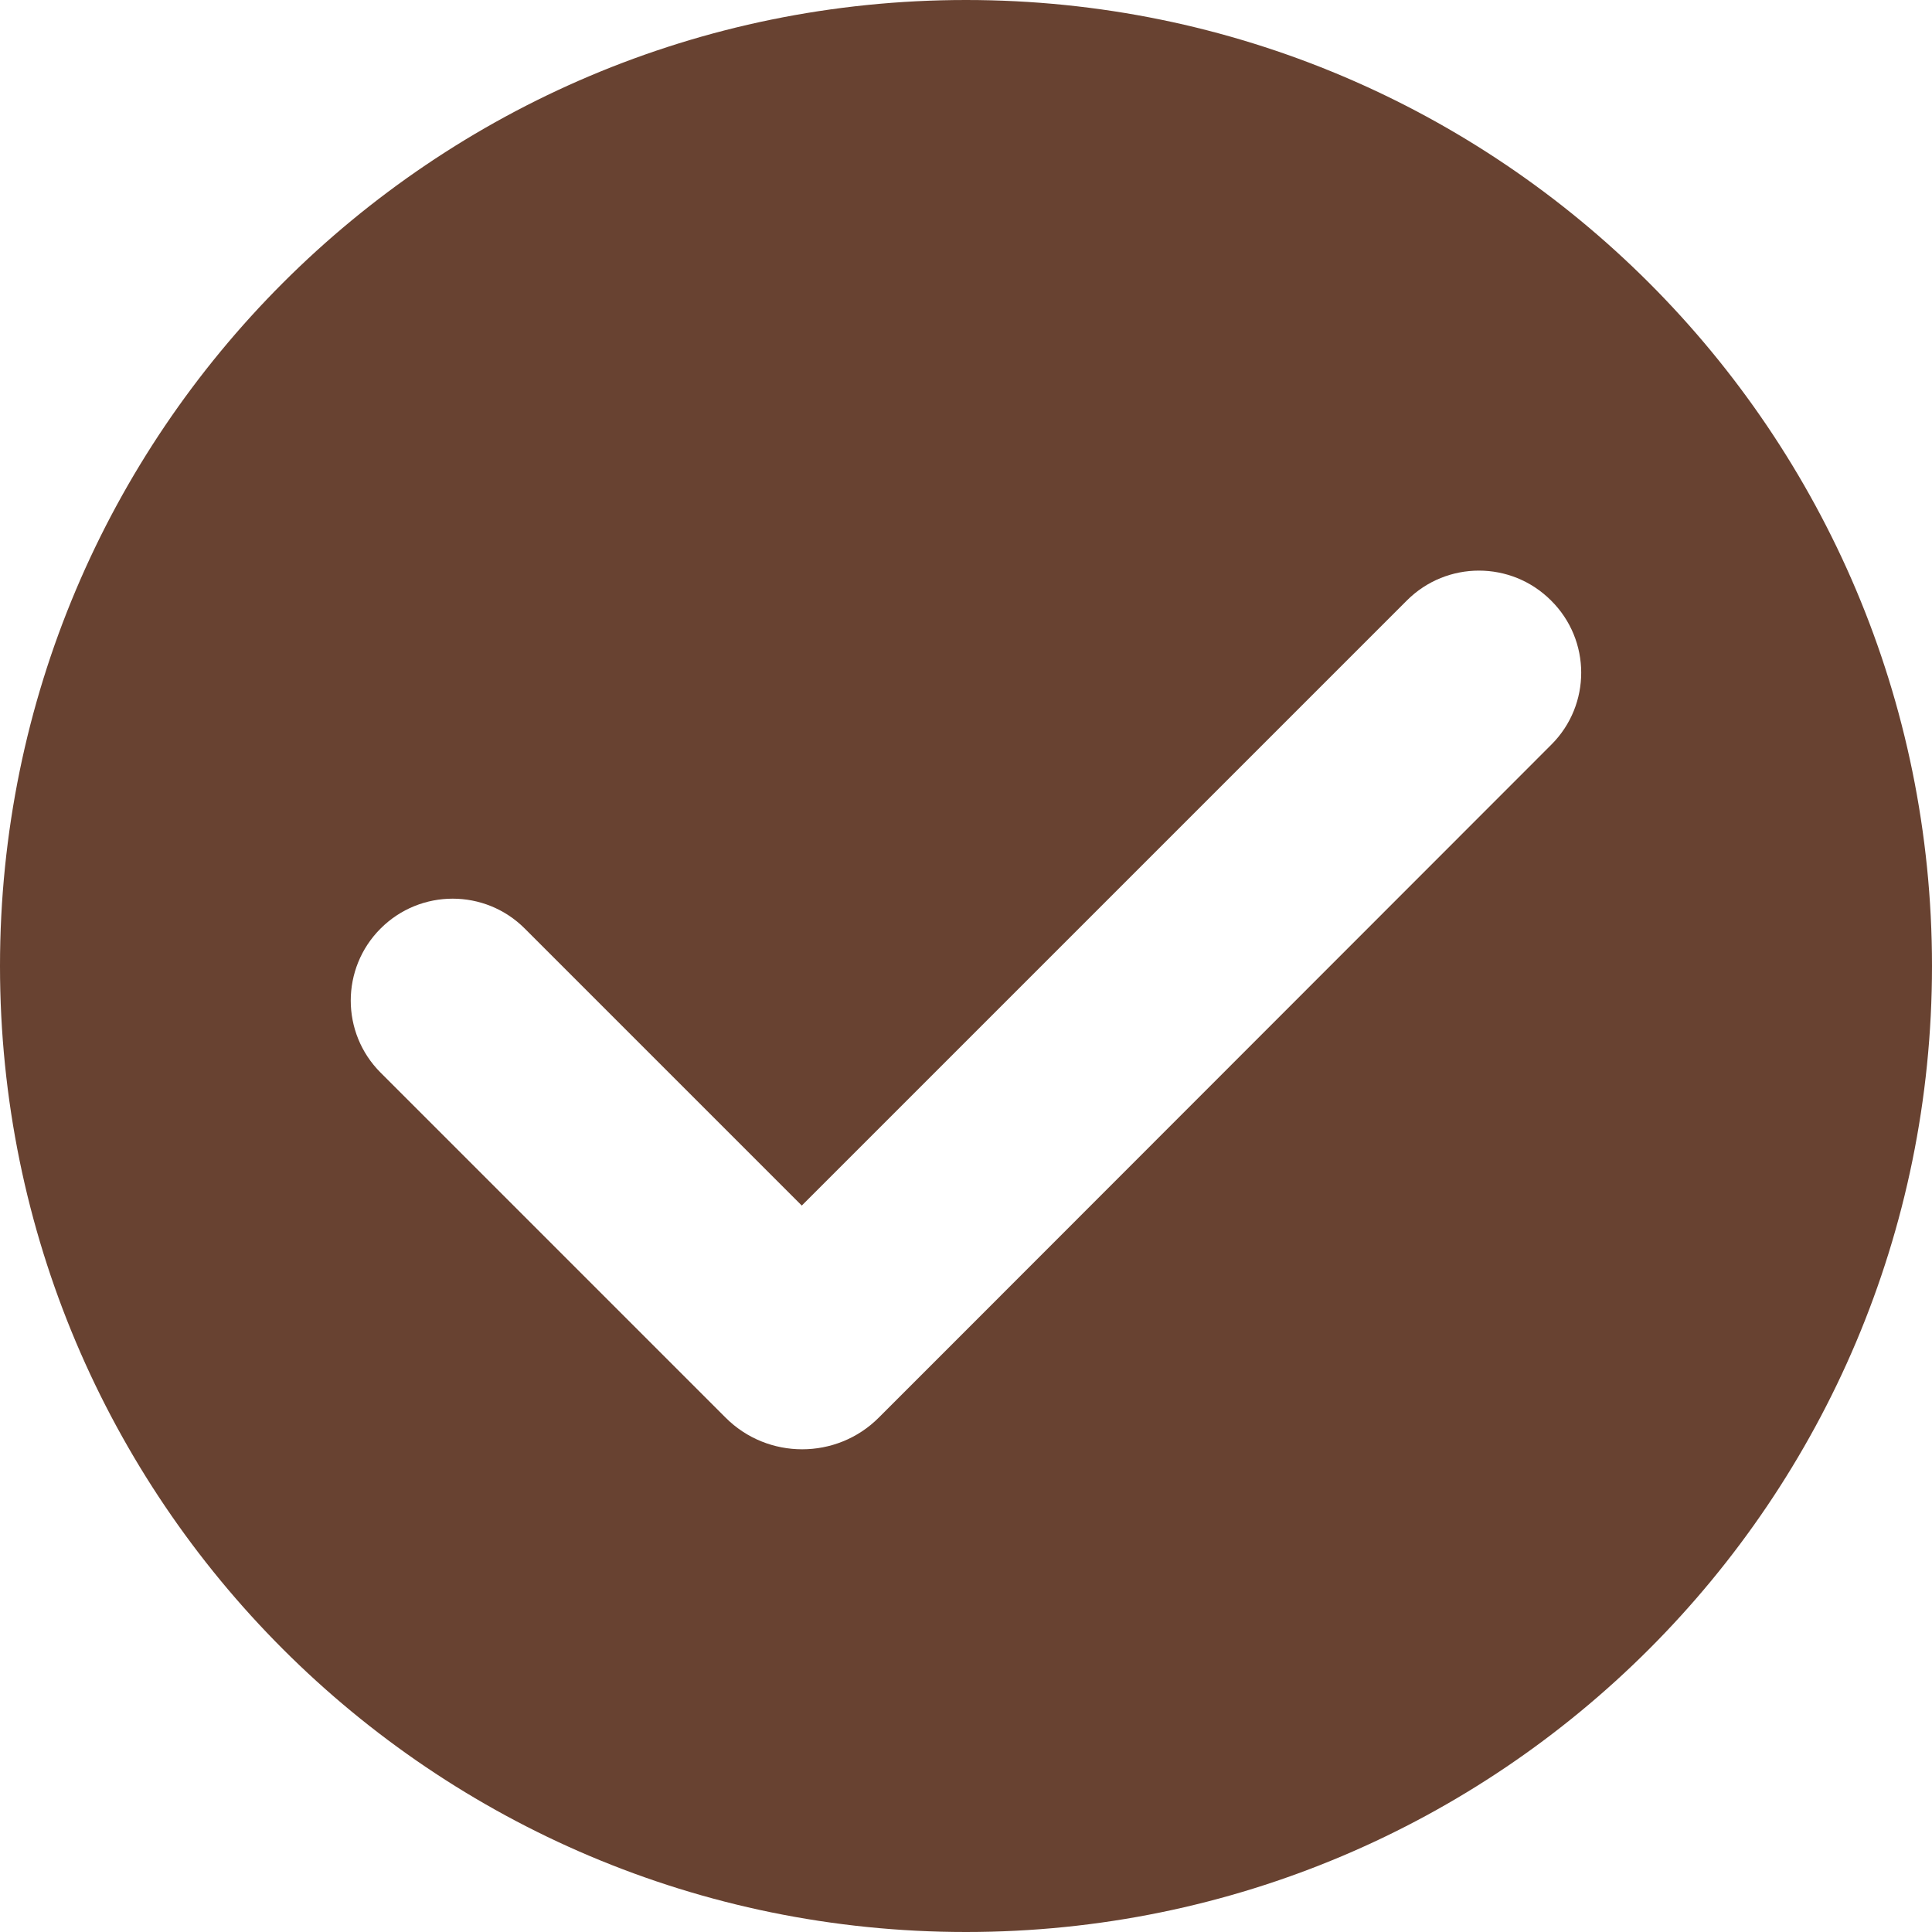
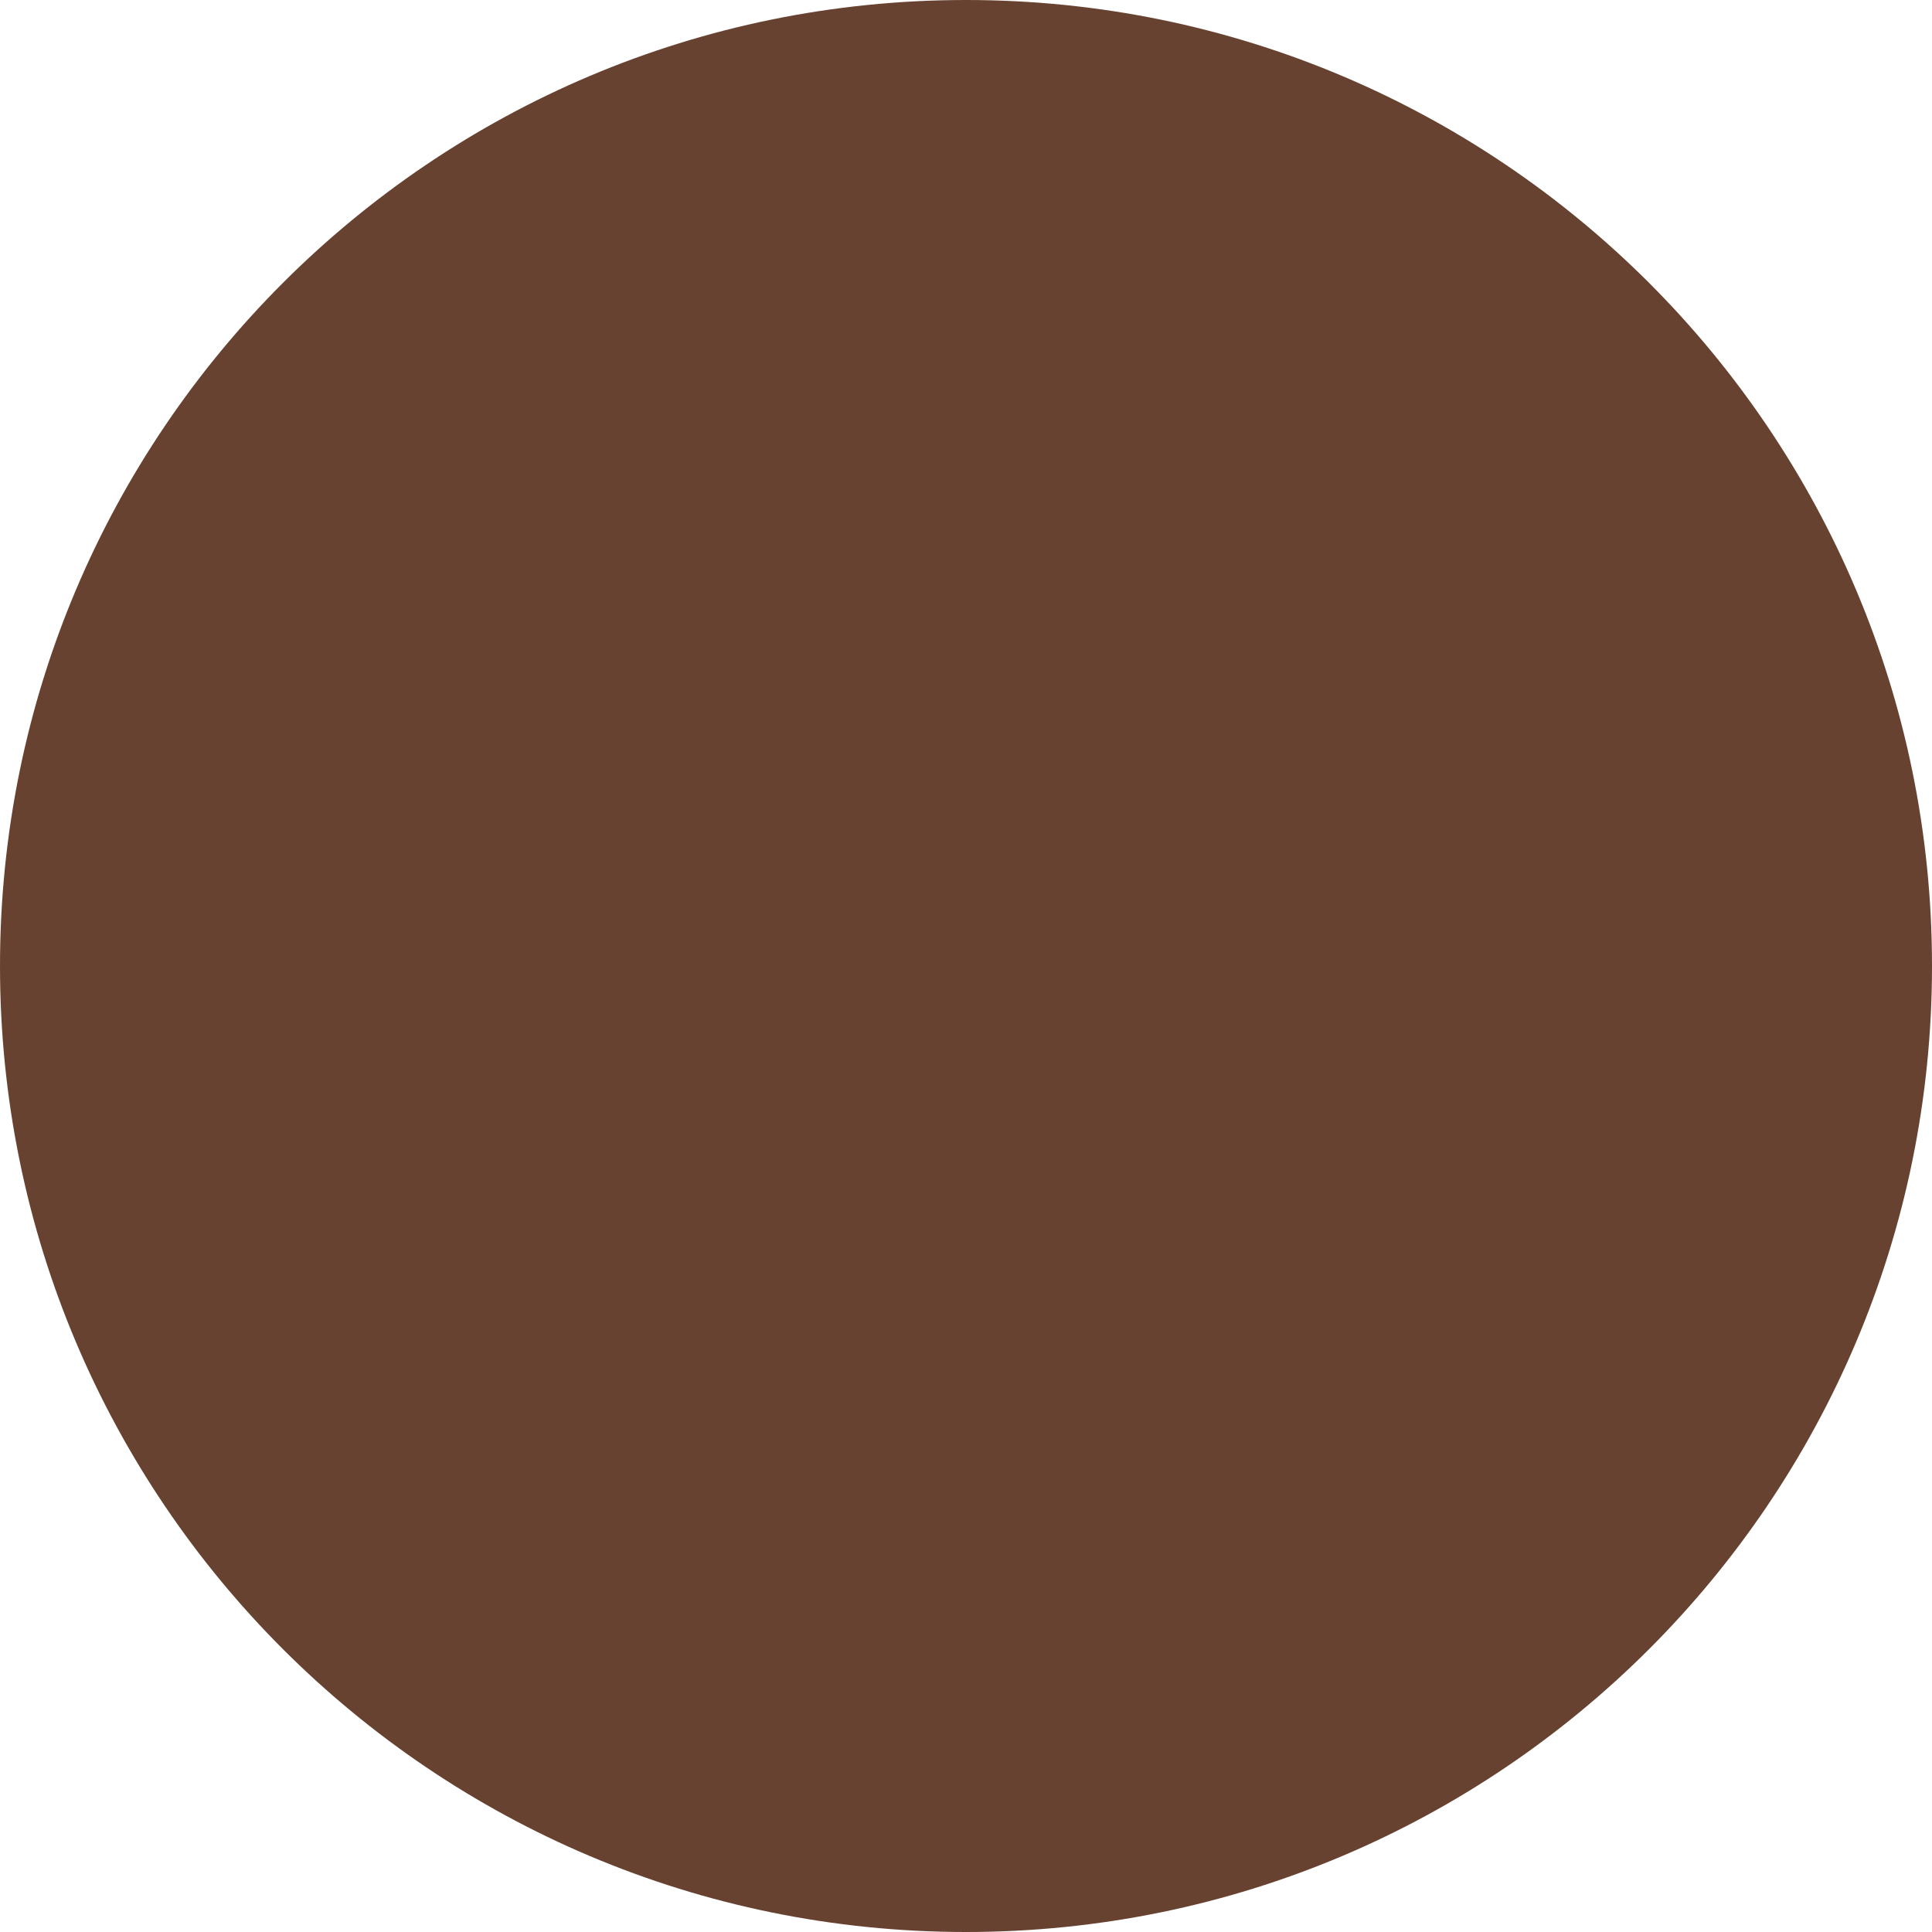
<svg xmlns="http://www.w3.org/2000/svg" width="500" zoomAndPan="magnify" viewBox="0 0 375 375" height="500" preserveAspectRatio="xMidYMid meet" version="1.2">
  <g id="be5719a45c">
    <rect x="0" width="375" y="0" height="375" style="fill:#ffffff;fill-opacity:1;stroke:none;" />
-     <rect x="0" width="375" y="0" height="375" style="fill:#ffffff;fill-opacity:1;stroke:none;" />
    <path style=" stroke:none;fill-rule:nonzero;fill:#684231;fill-opacity:1;" d="M 375 187.5 C 375 291.074 291.074 375 187.5 375 C 83.926 375 0 291.074 0 187.5 C 0 83.926 83.926 0 187.5 0 C 291.074 0 375 83.926 375 187.5 Z M 375 187.5 " />
-     <path style=" stroke:none;fill-rule:nonzero;fill:#ffffff;fill-opacity:1;" d="M 301.125 144.523 L 183.676 262.051 L 170.551 275.176 C 162.375 283.352 149.023 283.352 140.852 275.176 L 73.875 208.199 C 66.148 200.477 66.148 187.949 73.875 180.227 C 81.602 172.5 94.125 172.5 101.852 180.227 L 155.625 234 L 273.074 116.551 C 280.801 108.824 293.324 108.824 301.051 116.551 C 308.852 124.273 308.852 136.801 301.125 144.523 Z M 301.125 144.523 " />
  </g>
</svg>